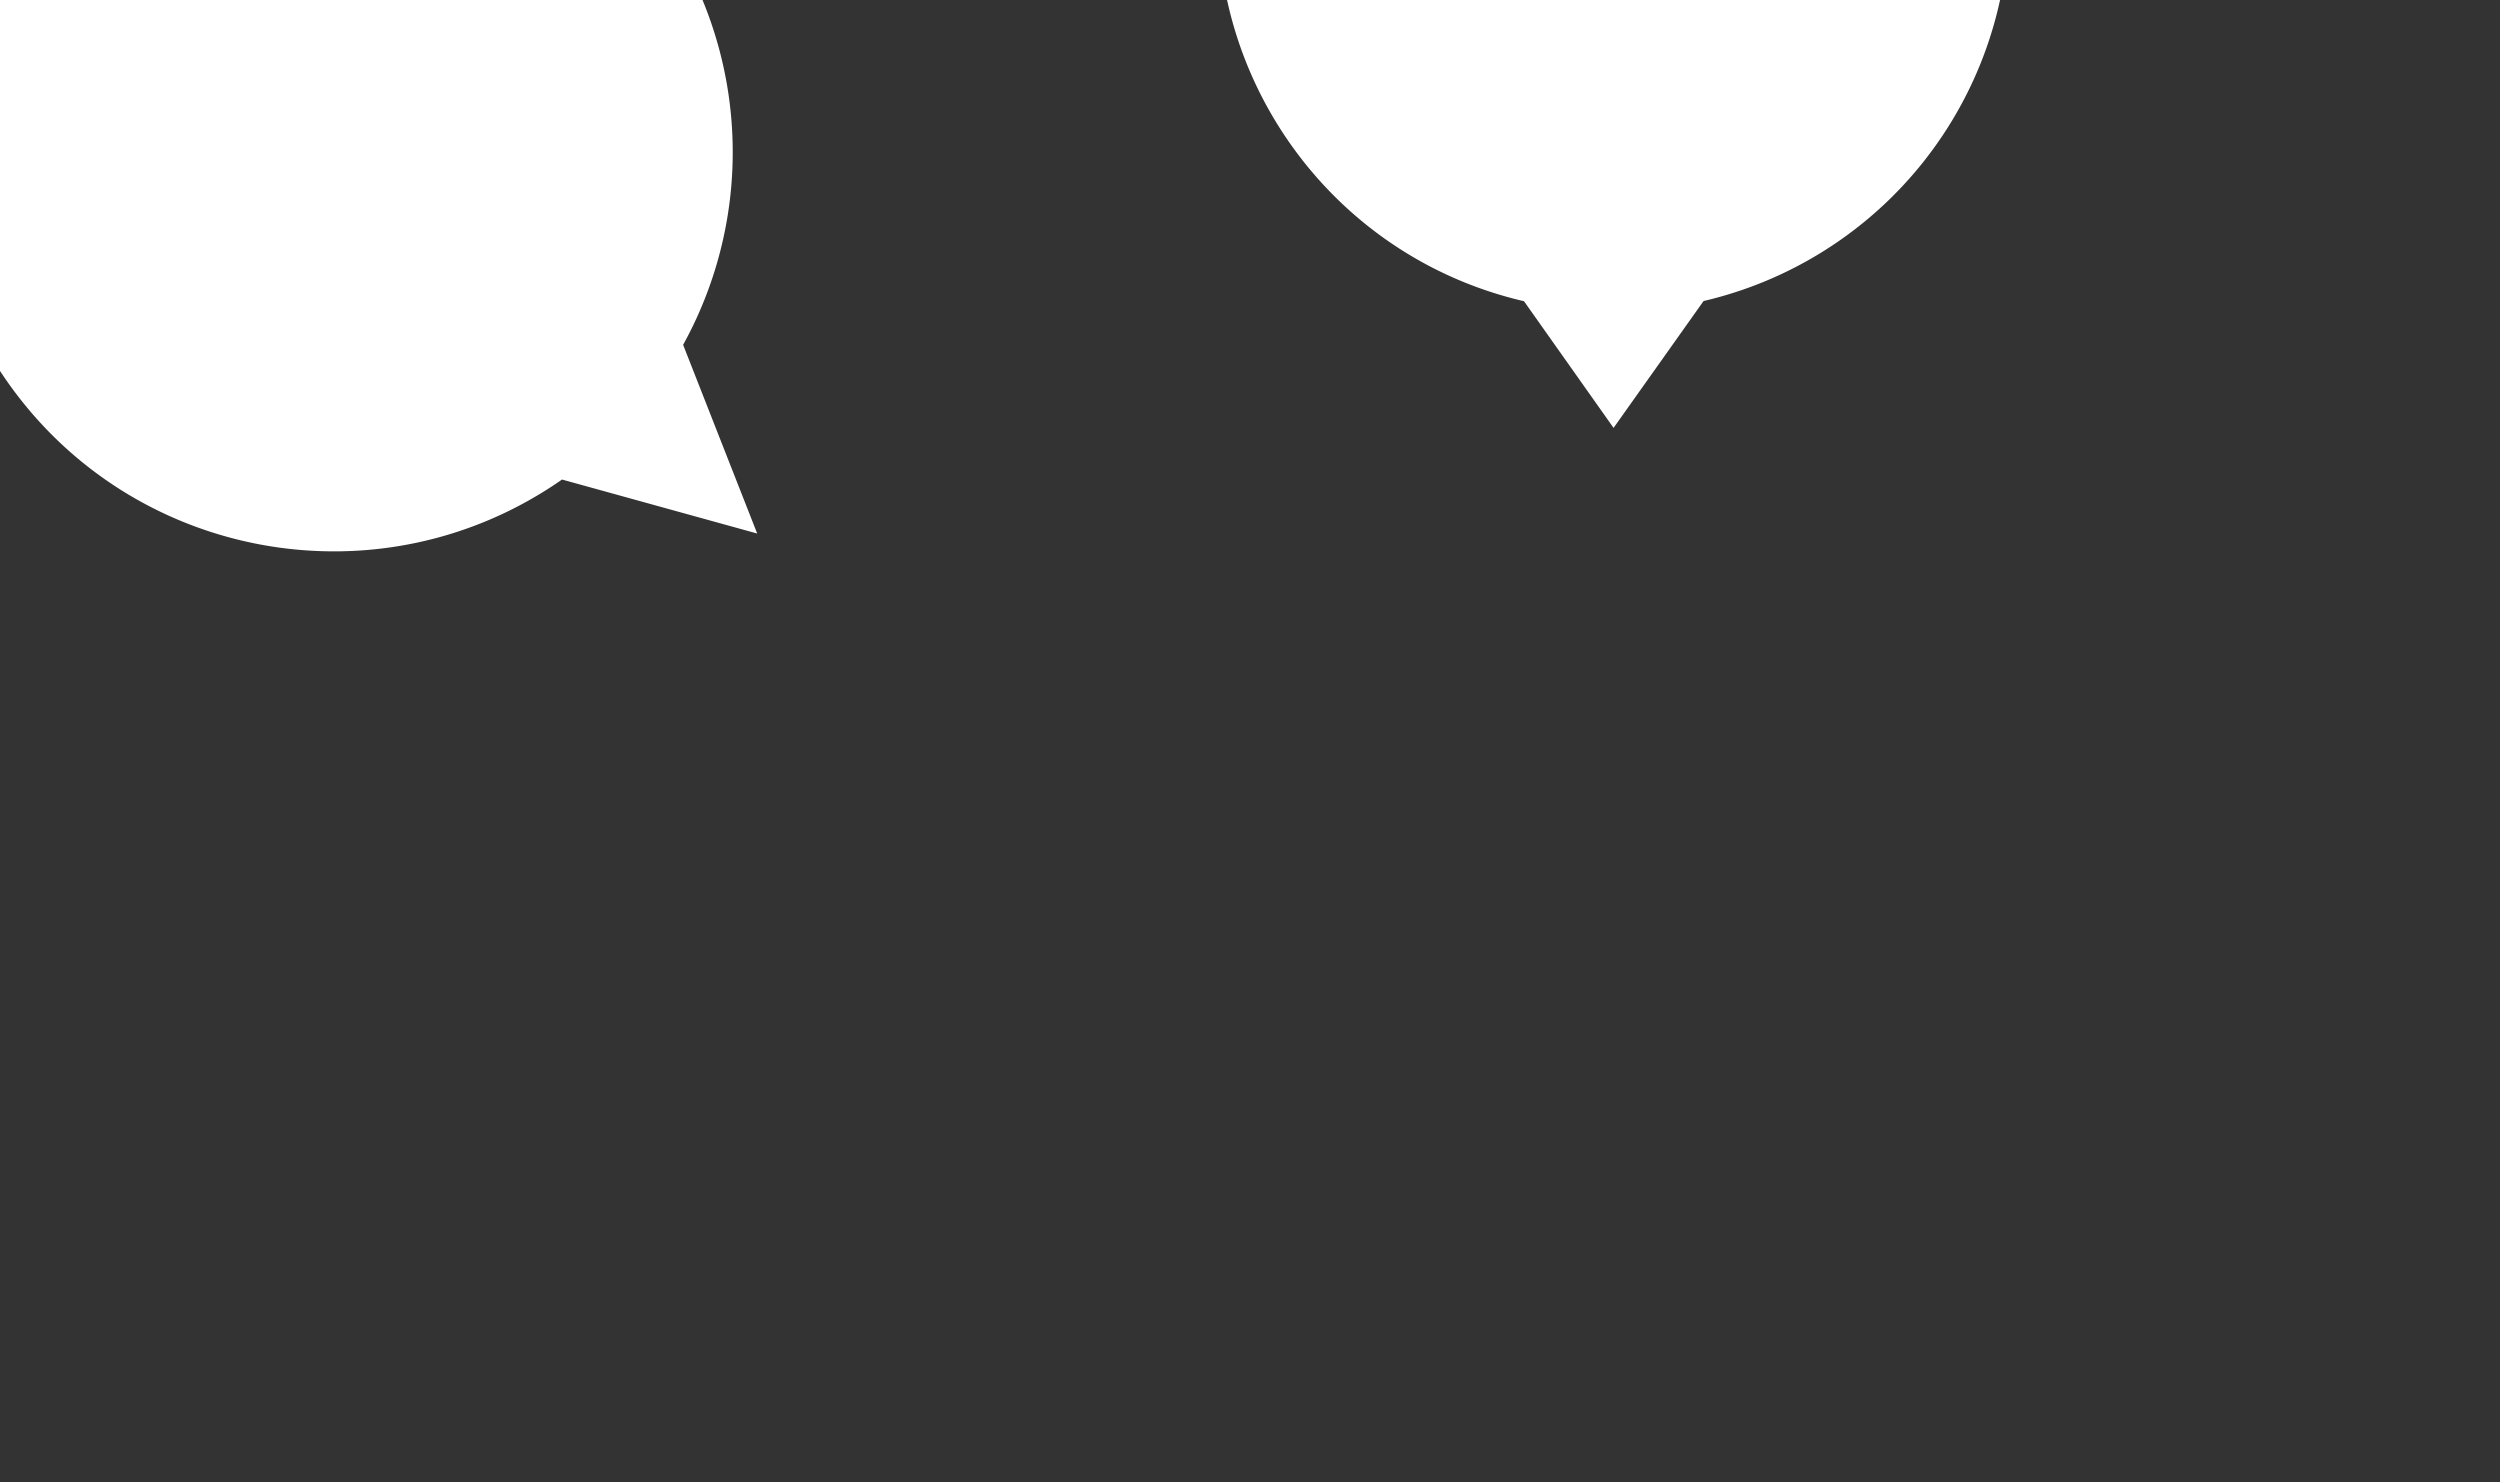
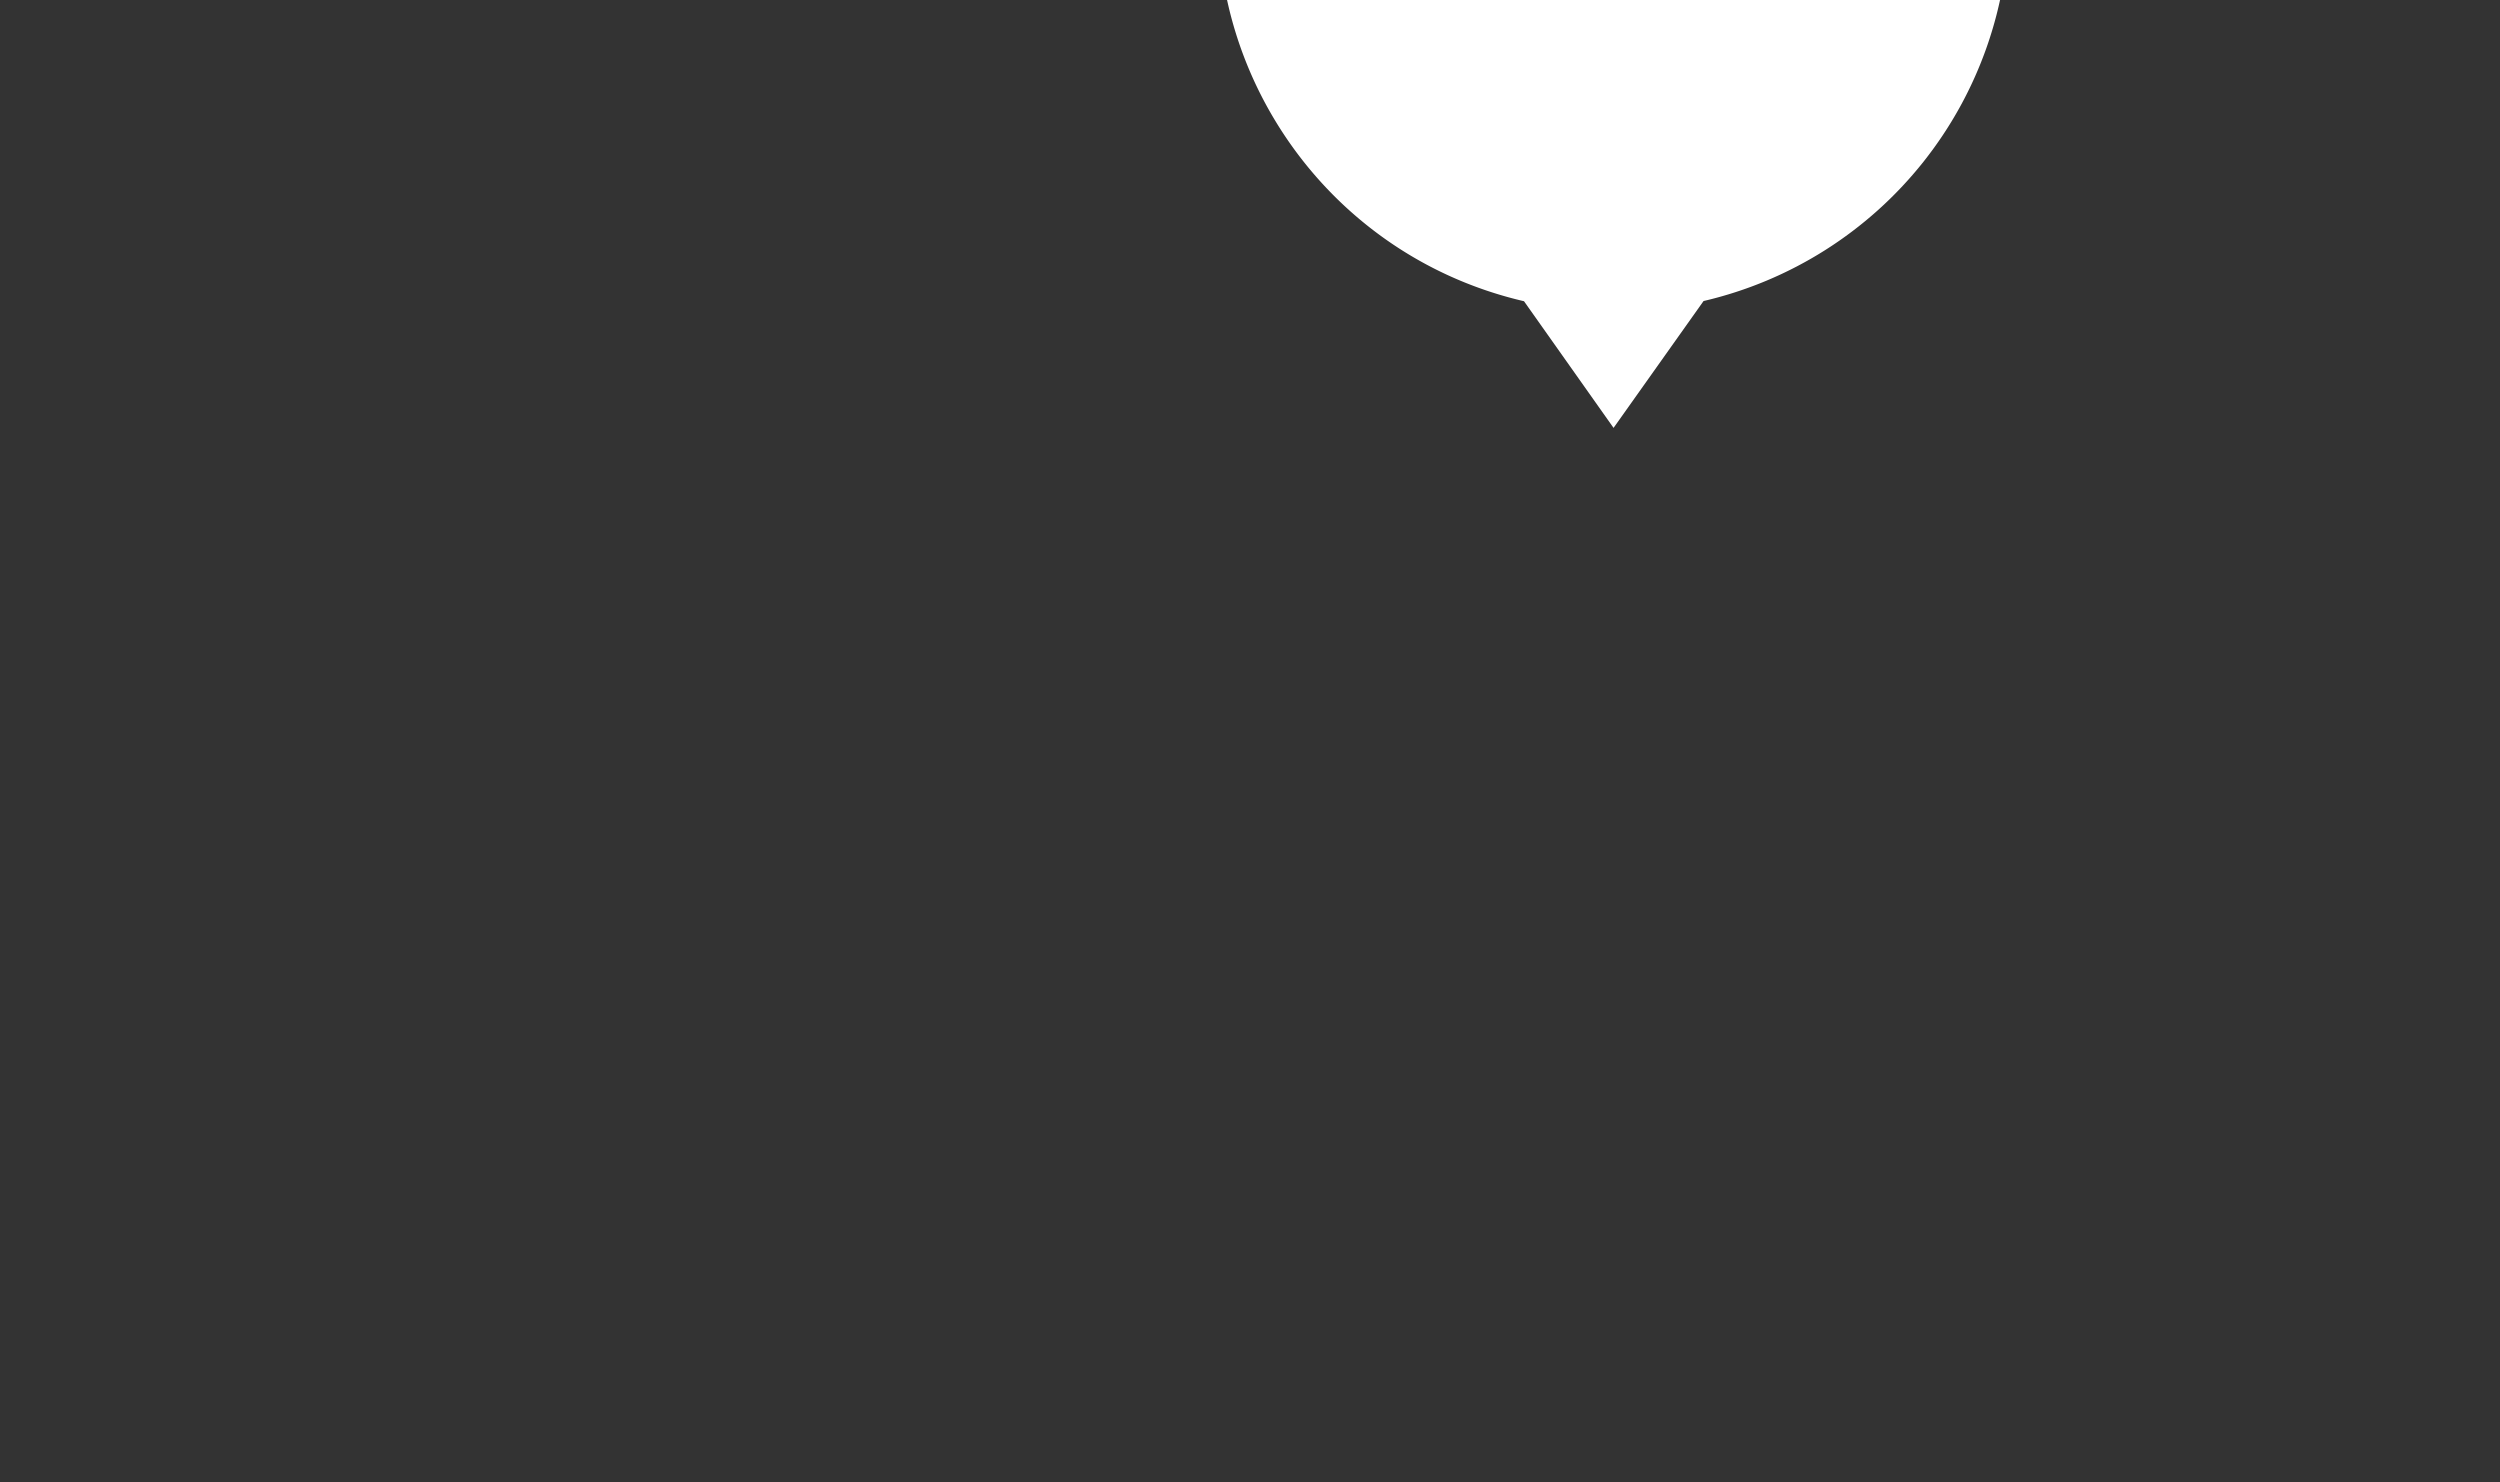
<svg xmlns="http://www.w3.org/2000/svg" xmlns:ns1="http://sodipodi.sourceforge.net/DTD/sodipodi-0.dtd" xmlns:ns2="http://www.inkscape.org/namespaces/inkscape" id="Layer_1" data-name="Layer 1" viewBox="0 0 2250 1334" version="1.1" ns1:docname="bubbles-white.svg" ns2:version="1.0 (4035a4fb49, 2020-05-01)">
  <rect x="0" y="0" width="2250" height="1334" fill="#333333" stroke="none" />
  <ns1:namedview ns2:document-rotation="0" pagecolor="#ffffff" bordercolor="#666666" borderopacity="1" objecttolerance="10" gridtolerance="10" guidetolerance="10" ns2:pageopacity="0" ns2:pageshadow="2" ns2:window-width="1920" ns2:window-height="1027" id="namedview14" showgrid="false" ns2:zoom="0.46622222" ns2:cx="1189.347" ns2:cy="667" ns2:window-x="-8" ns2:window-y="-8" ns2:window-maximized="1" ns2:current-layer="Layer_1" />
  <defs id="defs4">
    <style id="style2">.cls-1{fill:#eee;}.cls-2{fill:#fff;fill-rule:evenodd;}</style>
  </defs>
  <g id="Group_242-2" data-name="Group 242-2">
-     <path id="Path_36-2" data-name="Path 36-2" class="cls-2" d="M681.46,480.17,505.82,431.58C343.25,545.05,119.48,505.27,6,342.69A359,359,0,0,1,33.7-103.08h0c132.65-147.32,359.63-159.23,507-26.57h0a358.79,358.79,0,0,1,74.11,440l66.69,169.87" />
-   </g>
+     </g>
  <g transform="translate(252.925,10.724)" id="Group_242-3" data-name="Group 242-3">
    <path id="Path_36-3" data-name="Path 36-3" class="cls-2" d="m 1199.28,374.38 -80.6,-114 C 927.28,215.88 808.16,24.66 852.68,-166.75 A 355.79,355.79 0 0 1 1199.39,-442 v 0 c 196.5,0 355.82,159.3 355.82,355.81 v 0 A 355.64,355.64 0 0 1 1280.28,260.2 l -81,114.17" />
  </g>
</svg>